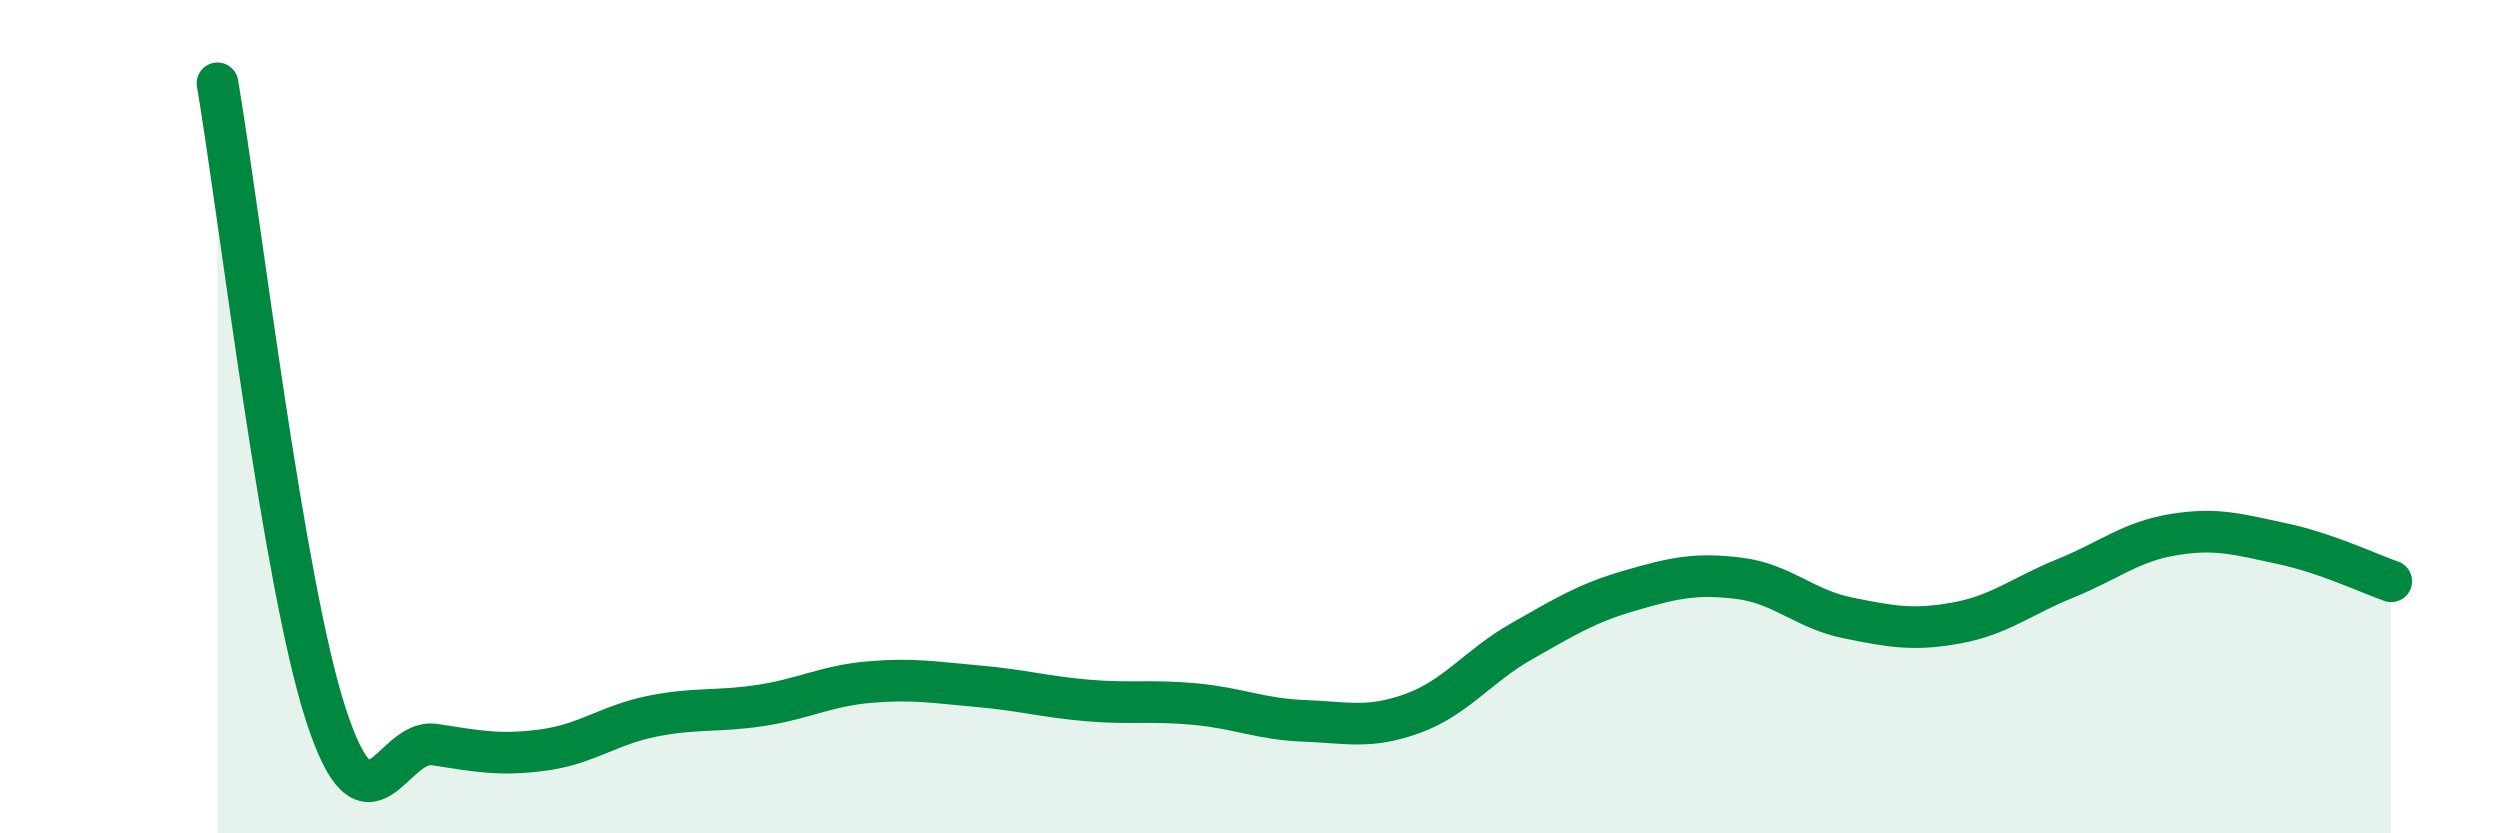
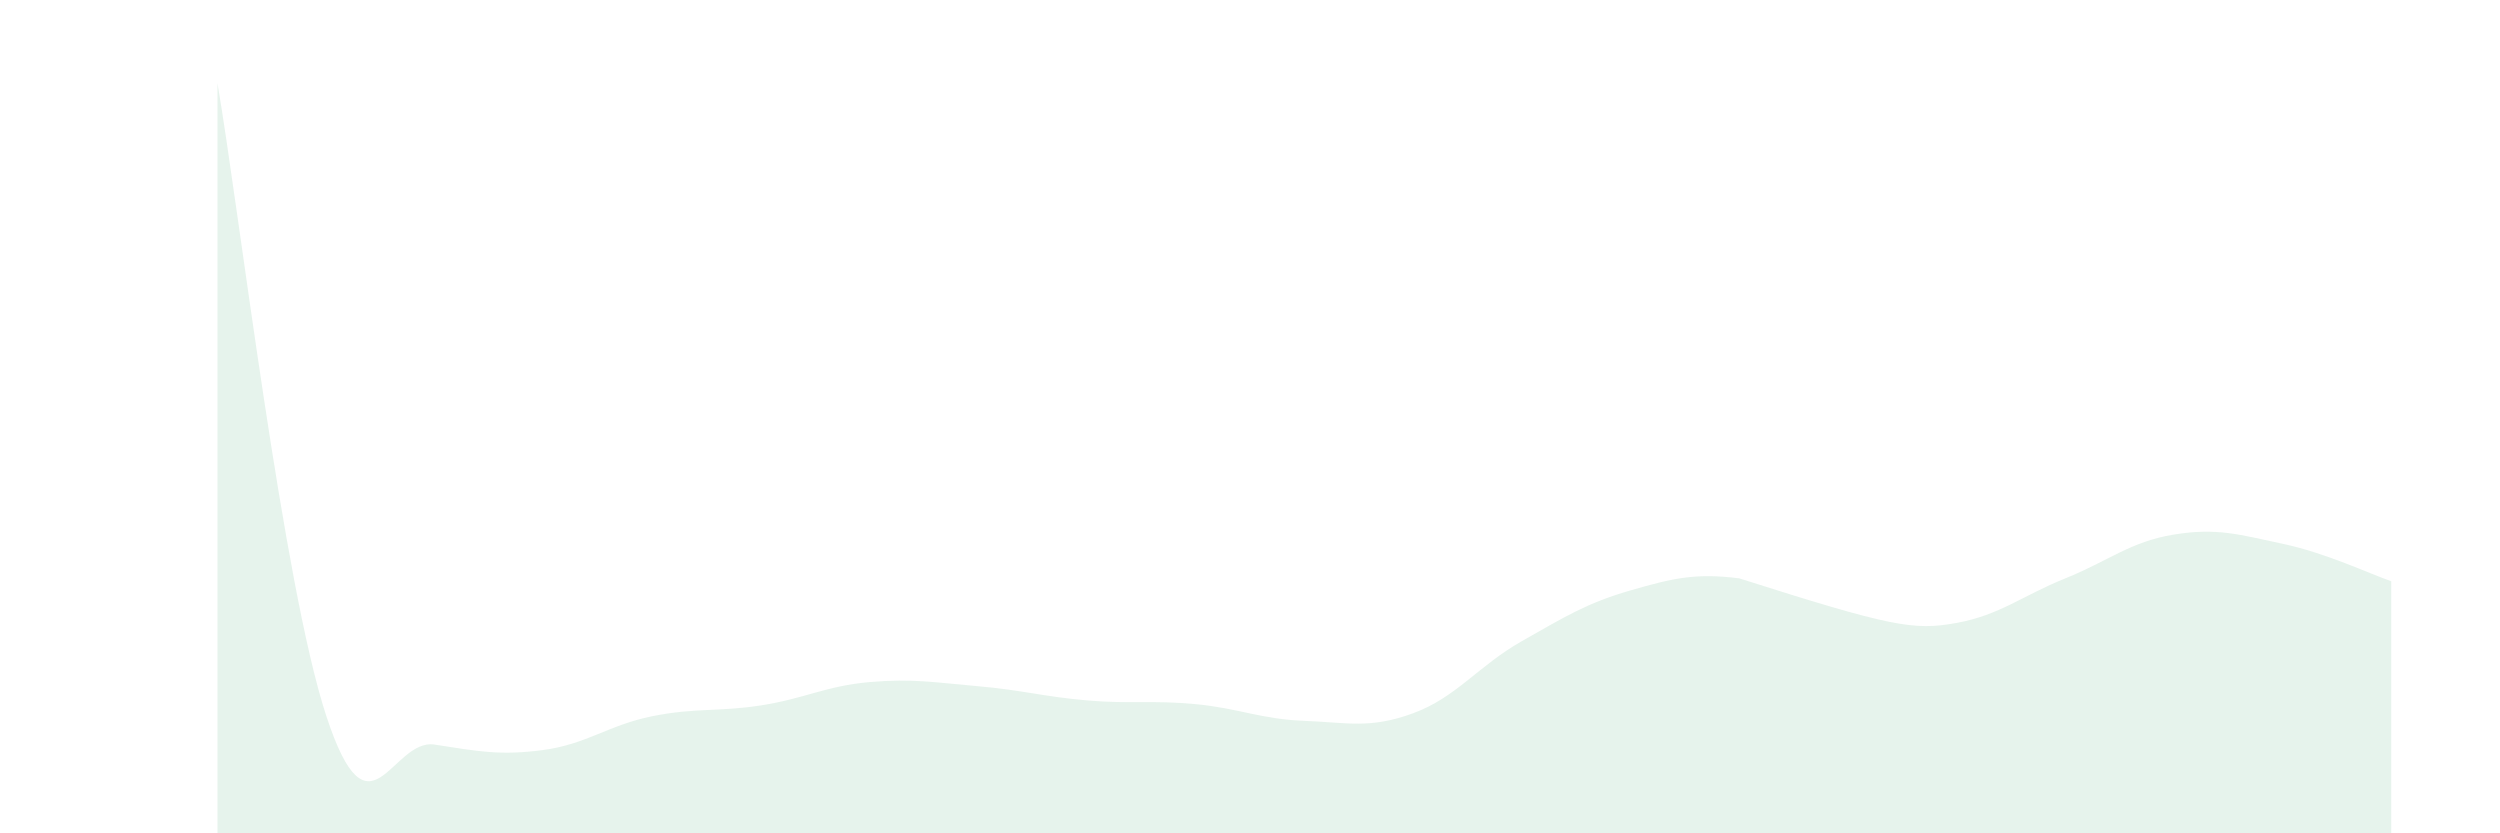
<svg xmlns="http://www.w3.org/2000/svg" width="60" height="20" viewBox="0 0 60 20">
-   <path d="M 5.22,2 C 5.74,5.04 6.79,14.01 7.83,17.18 C 8.87,20.35 9.39,17.71 10.43,17.87 C 11.47,18.03 12,18.14 13.04,18 C 14.08,17.86 14.61,17.4 15.65,17.19 C 16.69,16.98 17.22,17.09 18.26,16.93 C 19.3,16.77 19.83,16.46 20.87,16.37 C 21.91,16.28 22.44,16.38 23.48,16.47 C 24.52,16.56 25.05,16.72 26.09,16.81 C 27.13,16.9 27.66,16.8 28.7,16.9 C 29.74,17 30.26,17.26 31.3,17.3 C 32.34,17.34 32.87,17.5 33.91,17.12 C 34.95,16.74 35.48,15.98 36.52,15.39 C 37.56,14.8 38.09,14.47 39.13,14.17 C 40.17,13.87 40.7,13.75 41.74,13.88 C 42.78,14.01 43.31,14.62 44.35,14.83 C 45.39,15.04 45.92,15.14 46.96,14.95 C 48,14.76 48.53,14.3 49.57,13.88 C 50.61,13.46 51.13,13 52.17,12.83 C 53.21,12.66 53.74,12.83 54.78,13.05 C 55.82,13.27 56.87,13.77 57.39,13.95L57.39 20L5.22 20Z" fill="#008740" opacity="0.1" stroke-linecap="round" stroke-linejoin="round" />
-   <path d="M 5.22,2 C 5.74,5.04 6.79,14.01 7.83,17.18 C 8.87,20.35 9.39,17.71 10.43,17.87 C 11.47,18.03 12,18.14 13.04,18 C 14.08,17.86 14.61,17.4 15.65,17.19 C 16.69,16.98 17.22,17.09 18.26,16.93 C 19.3,16.77 19.83,16.46 20.87,16.37 C 21.91,16.28 22.44,16.38 23.48,16.47 C 24.52,16.56 25.05,16.72 26.09,16.81 C 27.13,16.9 27.66,16.8 28.7,16.9 C 29.74,17 30.26,17.26 31.3,17.3 C 32.34,17.34 32.87,17.5 33.91,17.12 C 34.95,16.74 35.48,15.98 36.52,15.39 C 37.56,14.8 38.09,14.47 39.13,14.17 C 40.17,13.87 40.7,13.75 41.74,13.88 C 42.78,14.01 43.31,14.62 44.35,14.83 C 45.39,15.04 45.92,15.14 46.96,14.95 C 48,14.76 48.53,14.3 49.57,13.88 C 50.61,13.46 51.13,13 52.17,12.83 C 53.21,12.66 53.74,12.83 54.78,13.05 C 55.82,13.27 56.87,13.77 57.39,13.95" stroke="#008740" stroke-width="1" fill="none" stroke-linecap="round" stroke-linejoin="round" />
+   <path d="M 5.22,2 C 5.74,5.04 6.79,14.01 7.83,17.18 C 8.87,20.35 9.39,17.71 10.43,17.87 C 11.47,18.03 12,18.14 13.04,18 C 14.08,17.86 14.61,17.4 15.65,17.19 C 16.69,16.98 17.22,17.09 18.26,16.93 C 19.3,16.77 19.83,16.46 20.87,16.37 C 21.91,16.28 22.44,16.38 23.48,16.47 C 24.52,16.56 25.05,16.72 26.09,16.81 C 27.13,16.9 27.66,16.8 28.7,16.9 C 29.74,17 30.26,17.26 31.3,17.3 C 32.34,17.34 32.87,17.5 33.91,17.12 C 34.95,16.74 35.48,15.98 36.52,15.39 C 37.56,14.8 38.09,14.47 39.13,14.17 C 40.17,13.87 40.7,13.75 41.74,13.88 C 45.39,15.04 45.92,15.14 46.96,14.95 C 48,14.76 48.53,14.3 49.57,13.88 C 50.61,13.46 51.13,13 52.17,12.83 C 53.21,12.66 53.74,12.83 54.78,13.05 C 55.82,13.27 56.87,13.77 57.39,13.95L57.39 20L5.22 20Z" fill="#008740" opacity="0.1" stroke-linecap="round" stroke-linejoin="round" />
</svg>